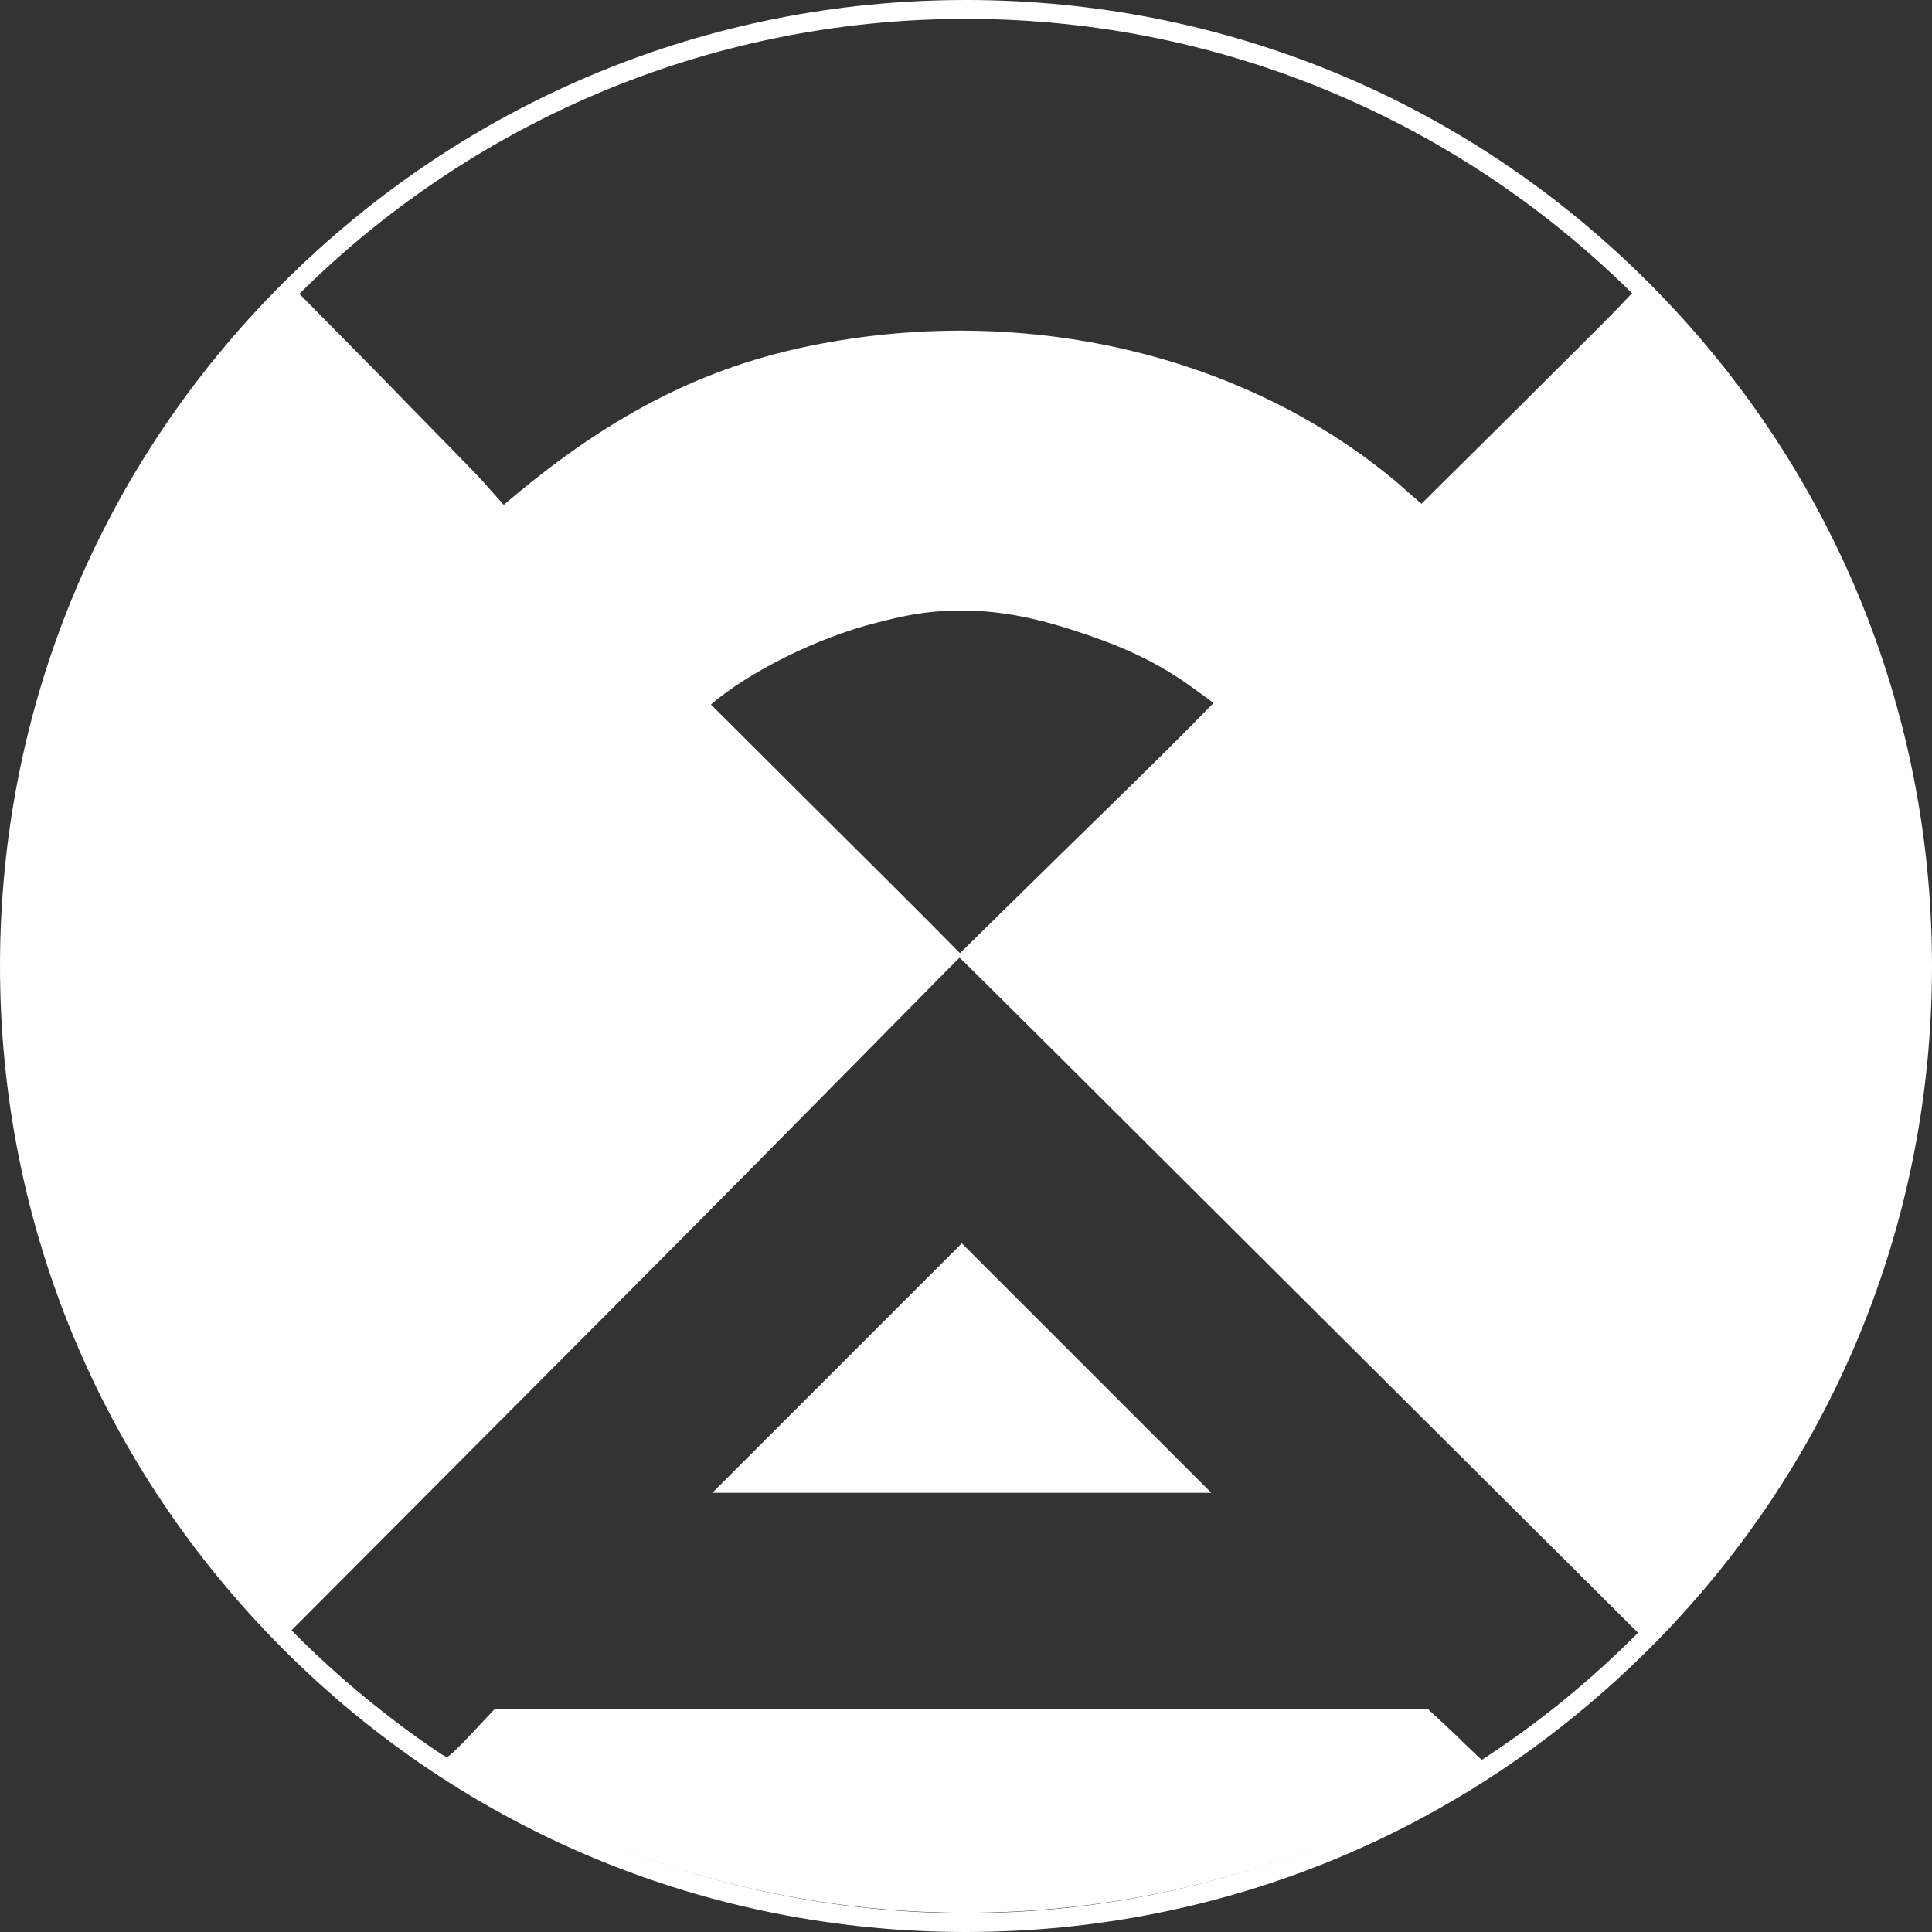
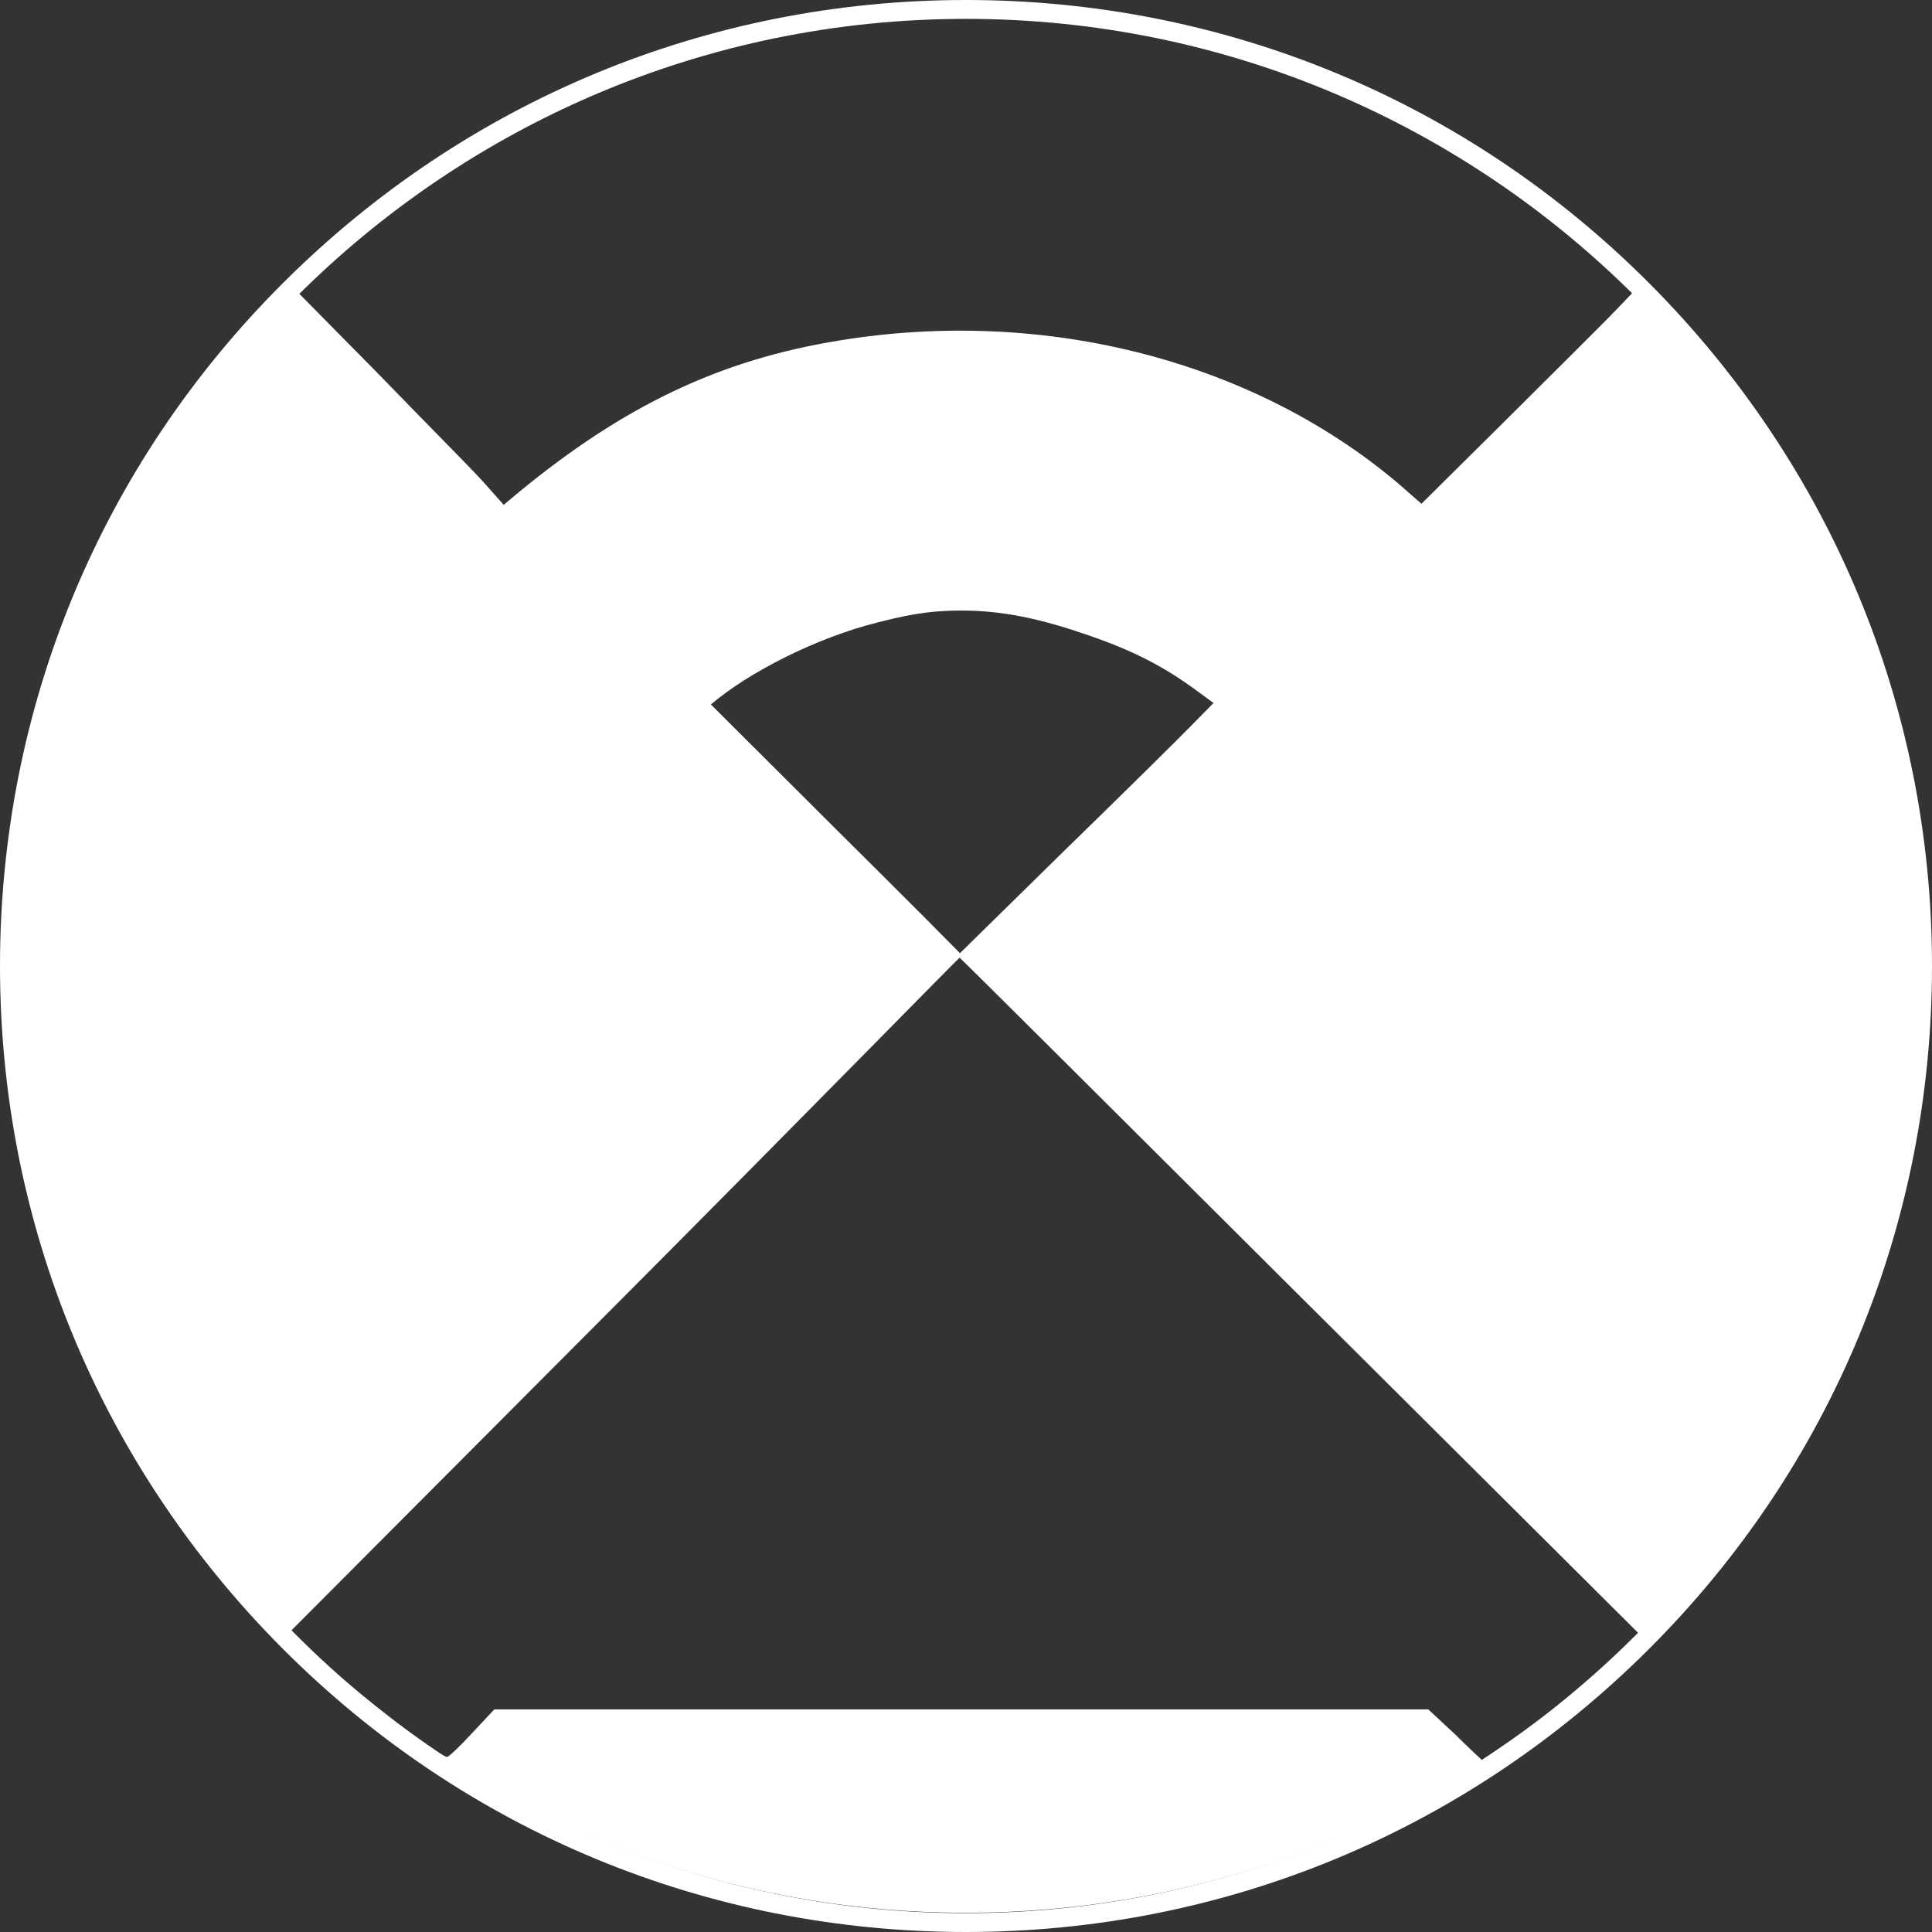
<svg xmlns="http://www.w3.org/2000/svg" version="1.1" id="svg5" x="0px" y="0px" viewBox="0 0 512 512" style="enable-background:new 0 0 512 512;" xml:space="preserve">
  <rect x="0" y="0" width="512" height="512" fill="#333333" stroke="none" />
  <style type="text/css">
	.st0{fill:#FFFFFF;}
</style>
  <g>
    <path class="st0" d="M256,512c-68.4,0-132.7-26.6-181-75S0,324.4,0,256c0-68.4,26.6-132.7,75-181S187.6,0,256,0   c68.4,0,132.7,26.6,181,75s75,112.6,75,181c0,68.4-26.6,132.7-75,181S324.4,512,256,512z M256,5C117.6,5,5,117.6,5,256   c0,138.4,112.6,251,251,251c138.4,0,251-112.6,251-251C507,117.6,394.4,5,256,5z" />
    <g>
-       <polygon class="st0" points="254.9,329.5 221.8,362.6 188.8,395.6 254.9,395.6 321,395.6 288,362.6   " />
      <path class="st0" d="M416.6,57.3c4,3.5,7.9,7.1,11.8,10.9l6.8,6.7l-6.4,6.7c-4.2,4.4-17.7,17.7-29.9,29.9l-22.2,22l-6.3-5.5    c-39.2-33.1-95.6-47.1-150.7-37.3c-31.3,5.5-56.8,18.3-84.8,41.9l-1.4,1.2l-5.7-6.4c-2.6-2.9-15.5-15.9-28.4-29.2L76.5,75l2.6-2.7    c9.9-10.1,23.8-21.3,38.1-31C48.1,86.6,2.5,164.7,2.5,253.4c0,140,113.5,253.5,253.5,253.5s253.5-113.5,253.5-253.5    C509.5,174.4,473.3,103.8,416.6,57.3z M232.4,165c6-1.5,12.4-3.2,22.3-3.2c11.2,0,21.1,2.2,33.6,6.5c11.6,4,19.9,8.1,29.2,15    l4.1,3l-5.9,6c-3.2,3.3-18.3,18.2-33.6,33.1l-27.7,27.2c-10.8-11-30.7-30.7-32.9-32.9c-33-32.9-33.1-33-33.1-33    C198.3,178.2,216.4,169,232.4,165z M428.1,438.9c-7.8,7.4-18.8,16.3-28.1,22.6c-3.9,2.7-7.2,4.9-7.3,4.9c-0.1-0.1-3.4-3.1-7.1-6.8    l-7.1-6.6H254.7H131l-5.9,6.3c-3.2,3.5-6.2,6.3-6.6,6.3c-2.2,0-23.1-16.2-34.8-26.8l-6.9-6.3l88.7-89c48.8-49,88.6-89.7,88.8-89.7    s41.1,40.8,90.4,89.9l89.6,89.2L428.1,438.9z" />
    </g>
  </g>
</svg>